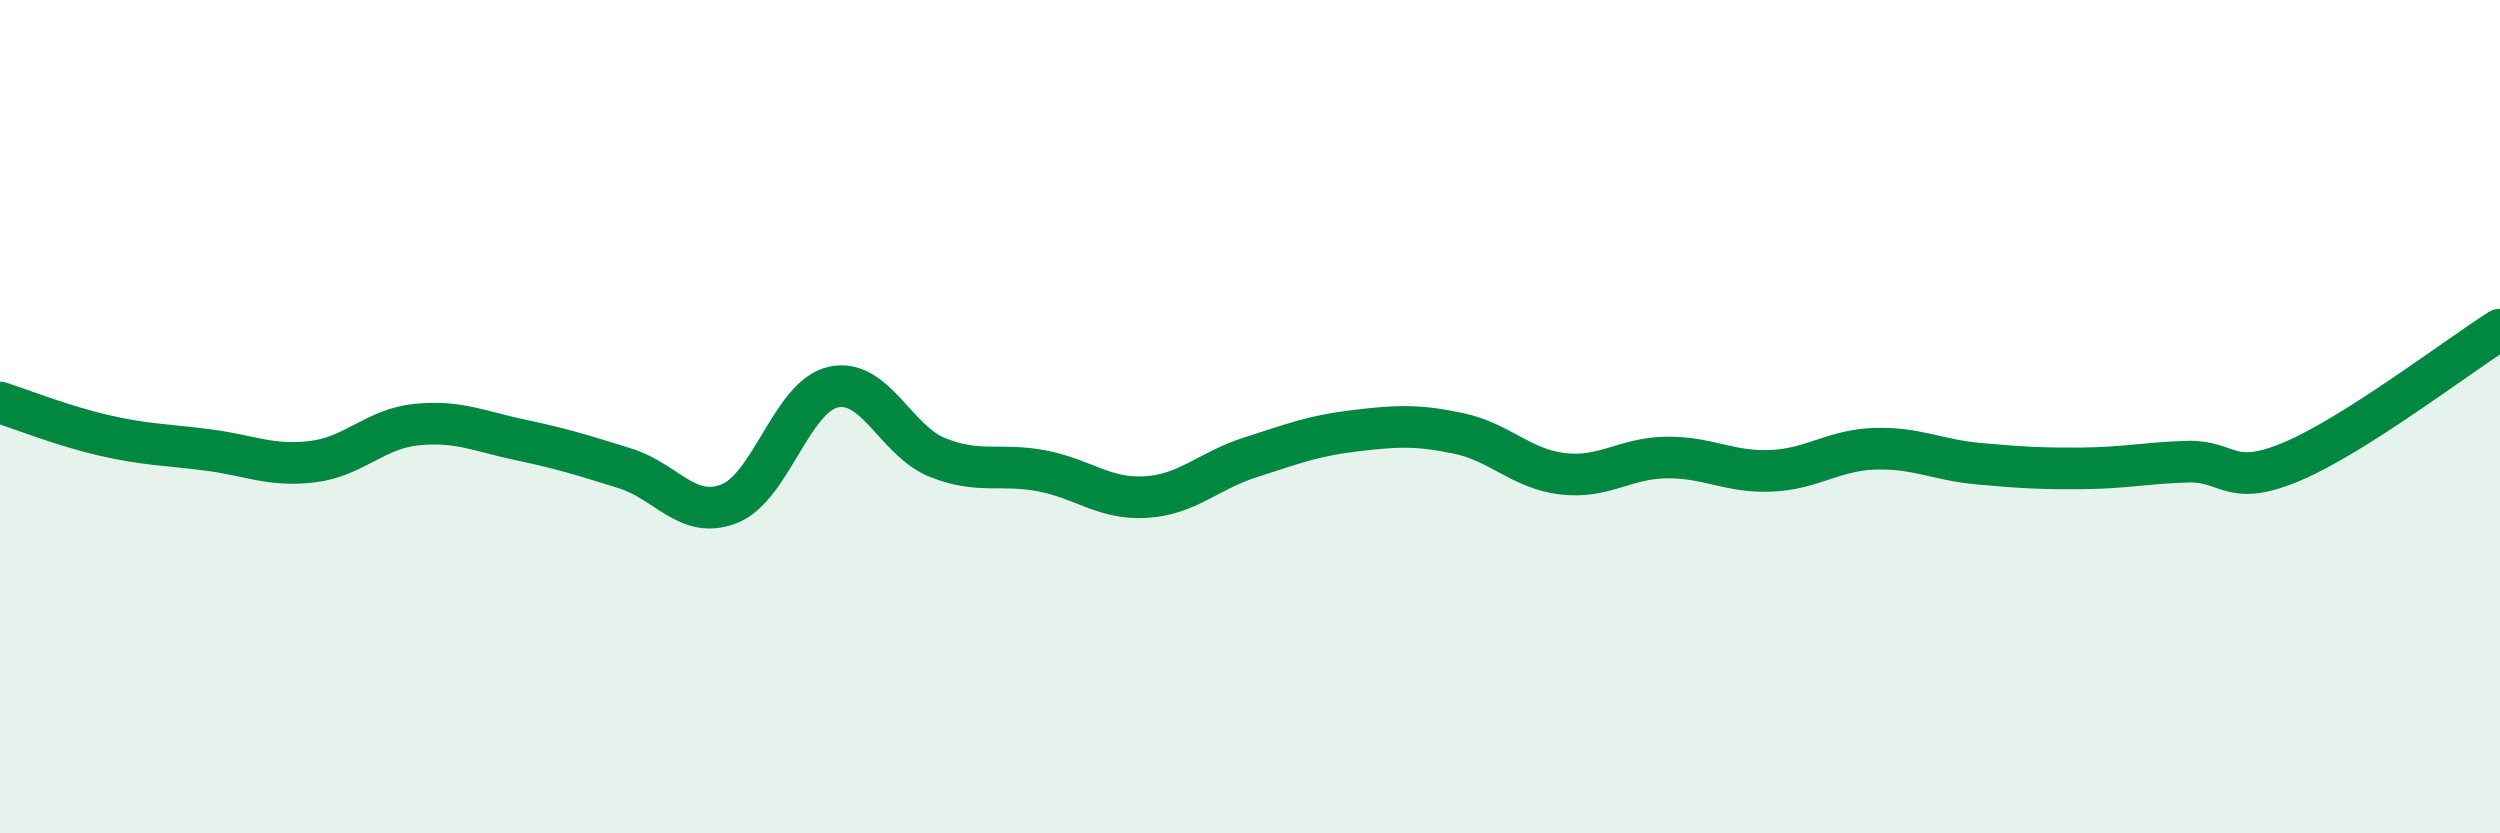
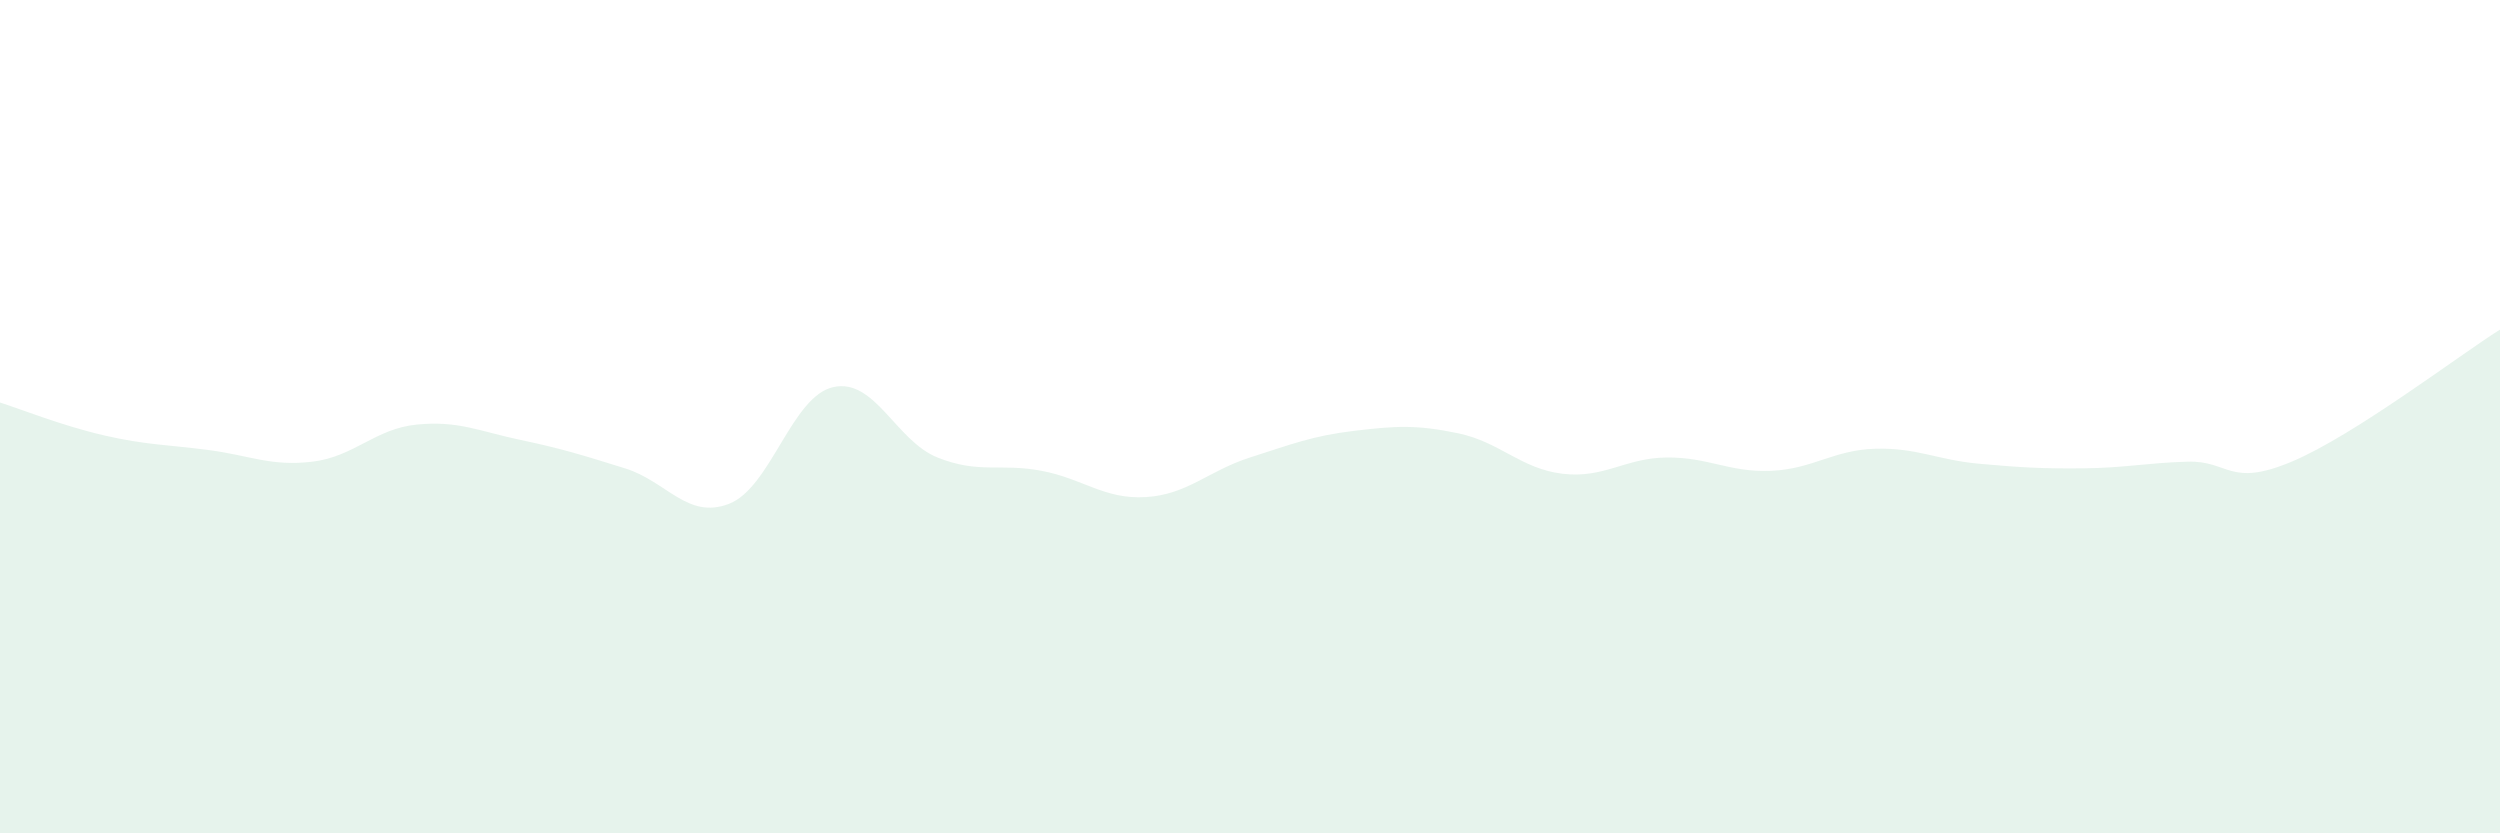
<svg xmlns="http://www.w3.org/2000/svg" width="60" height="20" viewBox="0 0 60 20">
  <path d="M 0,9.66 C 0.5,9.82 1.5,10.22 2.5,10.45 C 3.5,10.68 4,10.67 5,10.8 C 6,10.93 6.5,11.2 7.5,11.08 C 8.5,10.96 9,10.29 10,10.19 C 11,10.09 11.5,10.35 12.5,10.56 C 13.5,10.77 14,10.93 15,11.24 C 16,11.55 16.5,12.48 17.5,12.09 C 18.5,11.7 19,9.51 20,9.29 C 21,9.07 21.5,10.58 22.5,10.98 C 23.5,11.38 24,11.11 25,11.3 C 26,11.49 26.5,11.99 27.5,11.93 C 28.5,11.87 29,11.3 30,10.98 C 31,10.66 31.5,10.46 32.5,10.34 C 33.5,10.22 34,10.19 35,10.4 C 36,10.61 36.5,11.25 37.5,11.37 C 38.5,11.49 39,10.99 40,10.98 C 41,10.97 41.5,11.34 42.5,11.3 C 43.5,11.26 44,10.8 45,10.77 C 46,10.74 46.5,11.04 47.5,11.13 C 48.5,11.22 49,11.25 50,11.24 C 51,11.23 51.5,11.11 52.5,11.08 C 53.5,11.05 53.5,11.71 55,11.08 C 56.5,10.45 59,8.54 60,7.91L60 20L0 20Z" fill="#008740" opacity="0.1" stroke-linecap="round" stroke-linejoin="round" />
-   <path d="M 0,9.66 C 0.5,9.82 1.5,10.22 2.5,10.45 C 3.5,10.68 4,10.67 5,10.8 C 6,10.93 6.5,11.2 7.5,11.08 C 8.5,10.96 9,10.29 10,10.19 C 11,10.09 11.5,10.35 12.5,10.56 C 13.5,10.77 14,10.93 15,11.24 C 16,11.55 16.5,12.48 17.5,12.09 C 18.5,11.7 19,9.51 20,9.29 C 21,9.07 21.5,10.58 22.5,10.98 C 23.5,11.38 24,11.11 25,11.3 C 26,11.49 26.5,11.99 27.5,11.93 C 28.5,11.87 29,11.3 30,10.98 C 31,10.66 31.5,10.46 32.5,10.34 C 33.5,10.22 34,10.19 35,10.4 C 36,10.61 36.5,11.25 37.5,11.37 C 38.5,11.49 39,10.99 40,10.98 C 41,10.97 41.5,11.34 42.5,11.3 C 43.5,11.26 44,10.8 45,10.77 C 46,10.74 46.5,11.04 47.5,11.13 C 48.5,11.22 49,11.25 50,11.24 C 51,11.23 51.5,11.11 52.5,11.08 C 53.5,11.05 53.5,11.71 55,11.08 C 56.5,10.45 59,8.54 60,7.91" stroke="#008740" stroke-width="1" fill="none" stroke-linecap="round" stroke-linejoin="round" />
</svg>